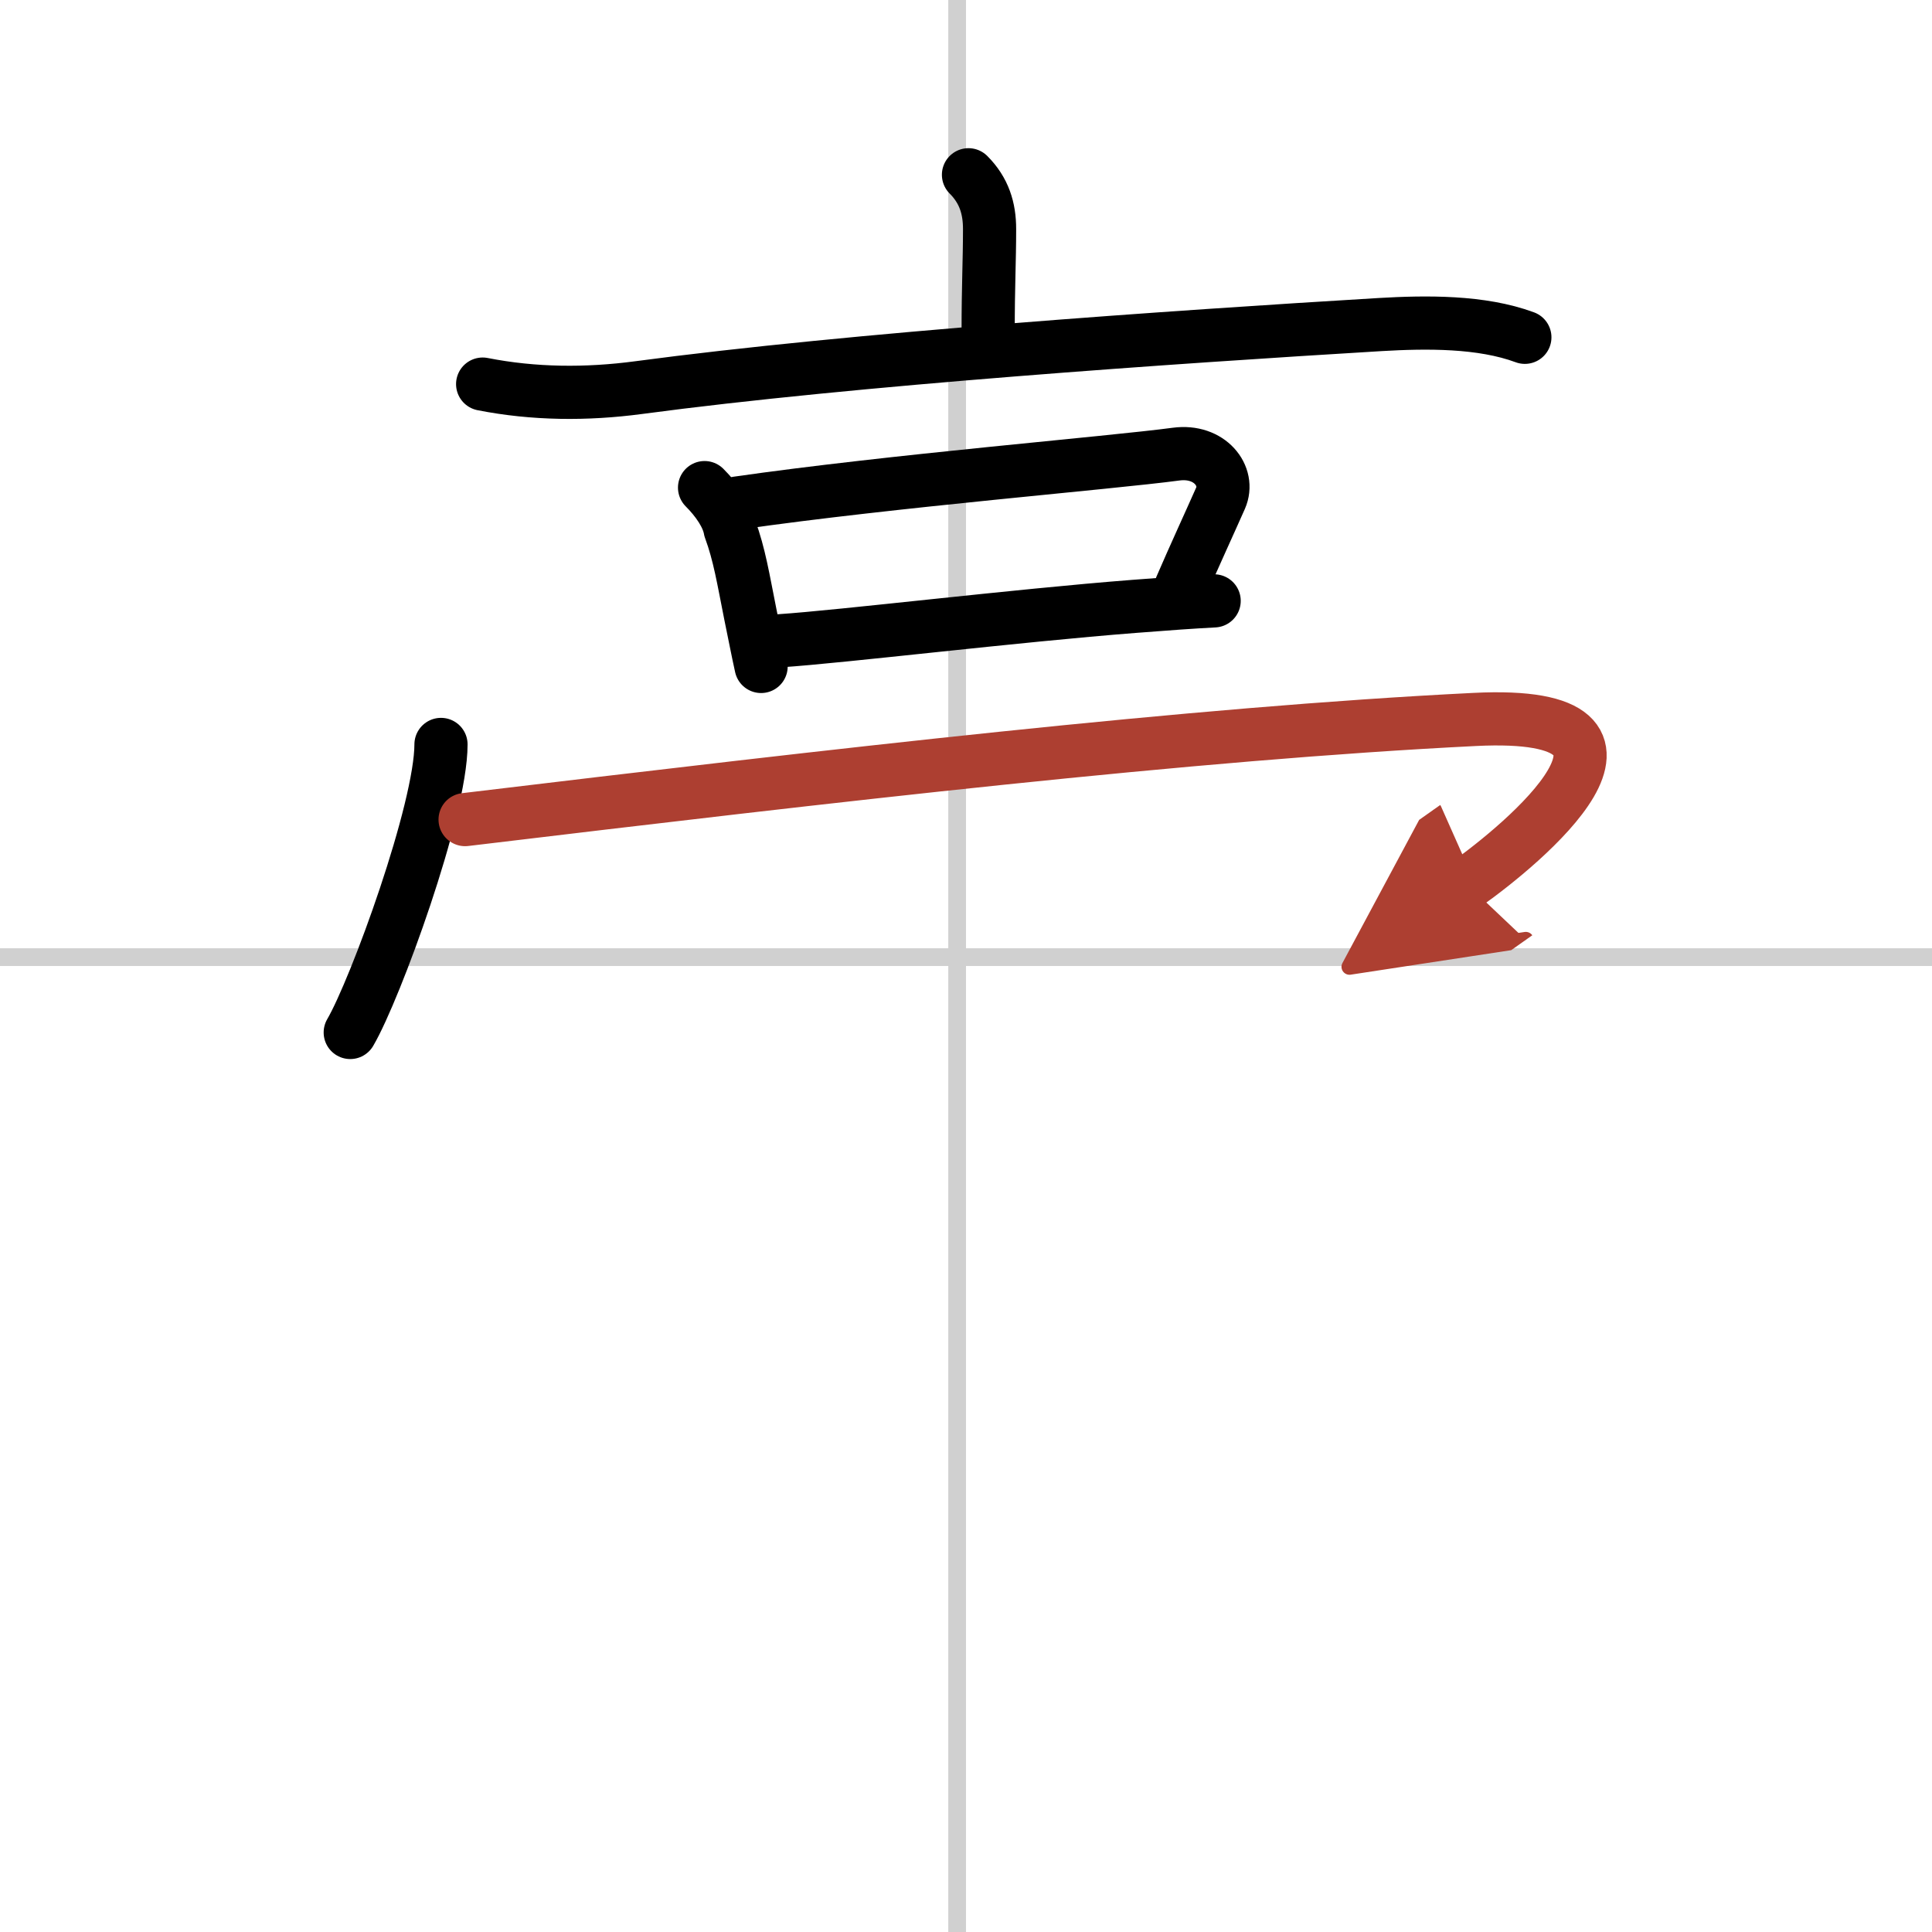
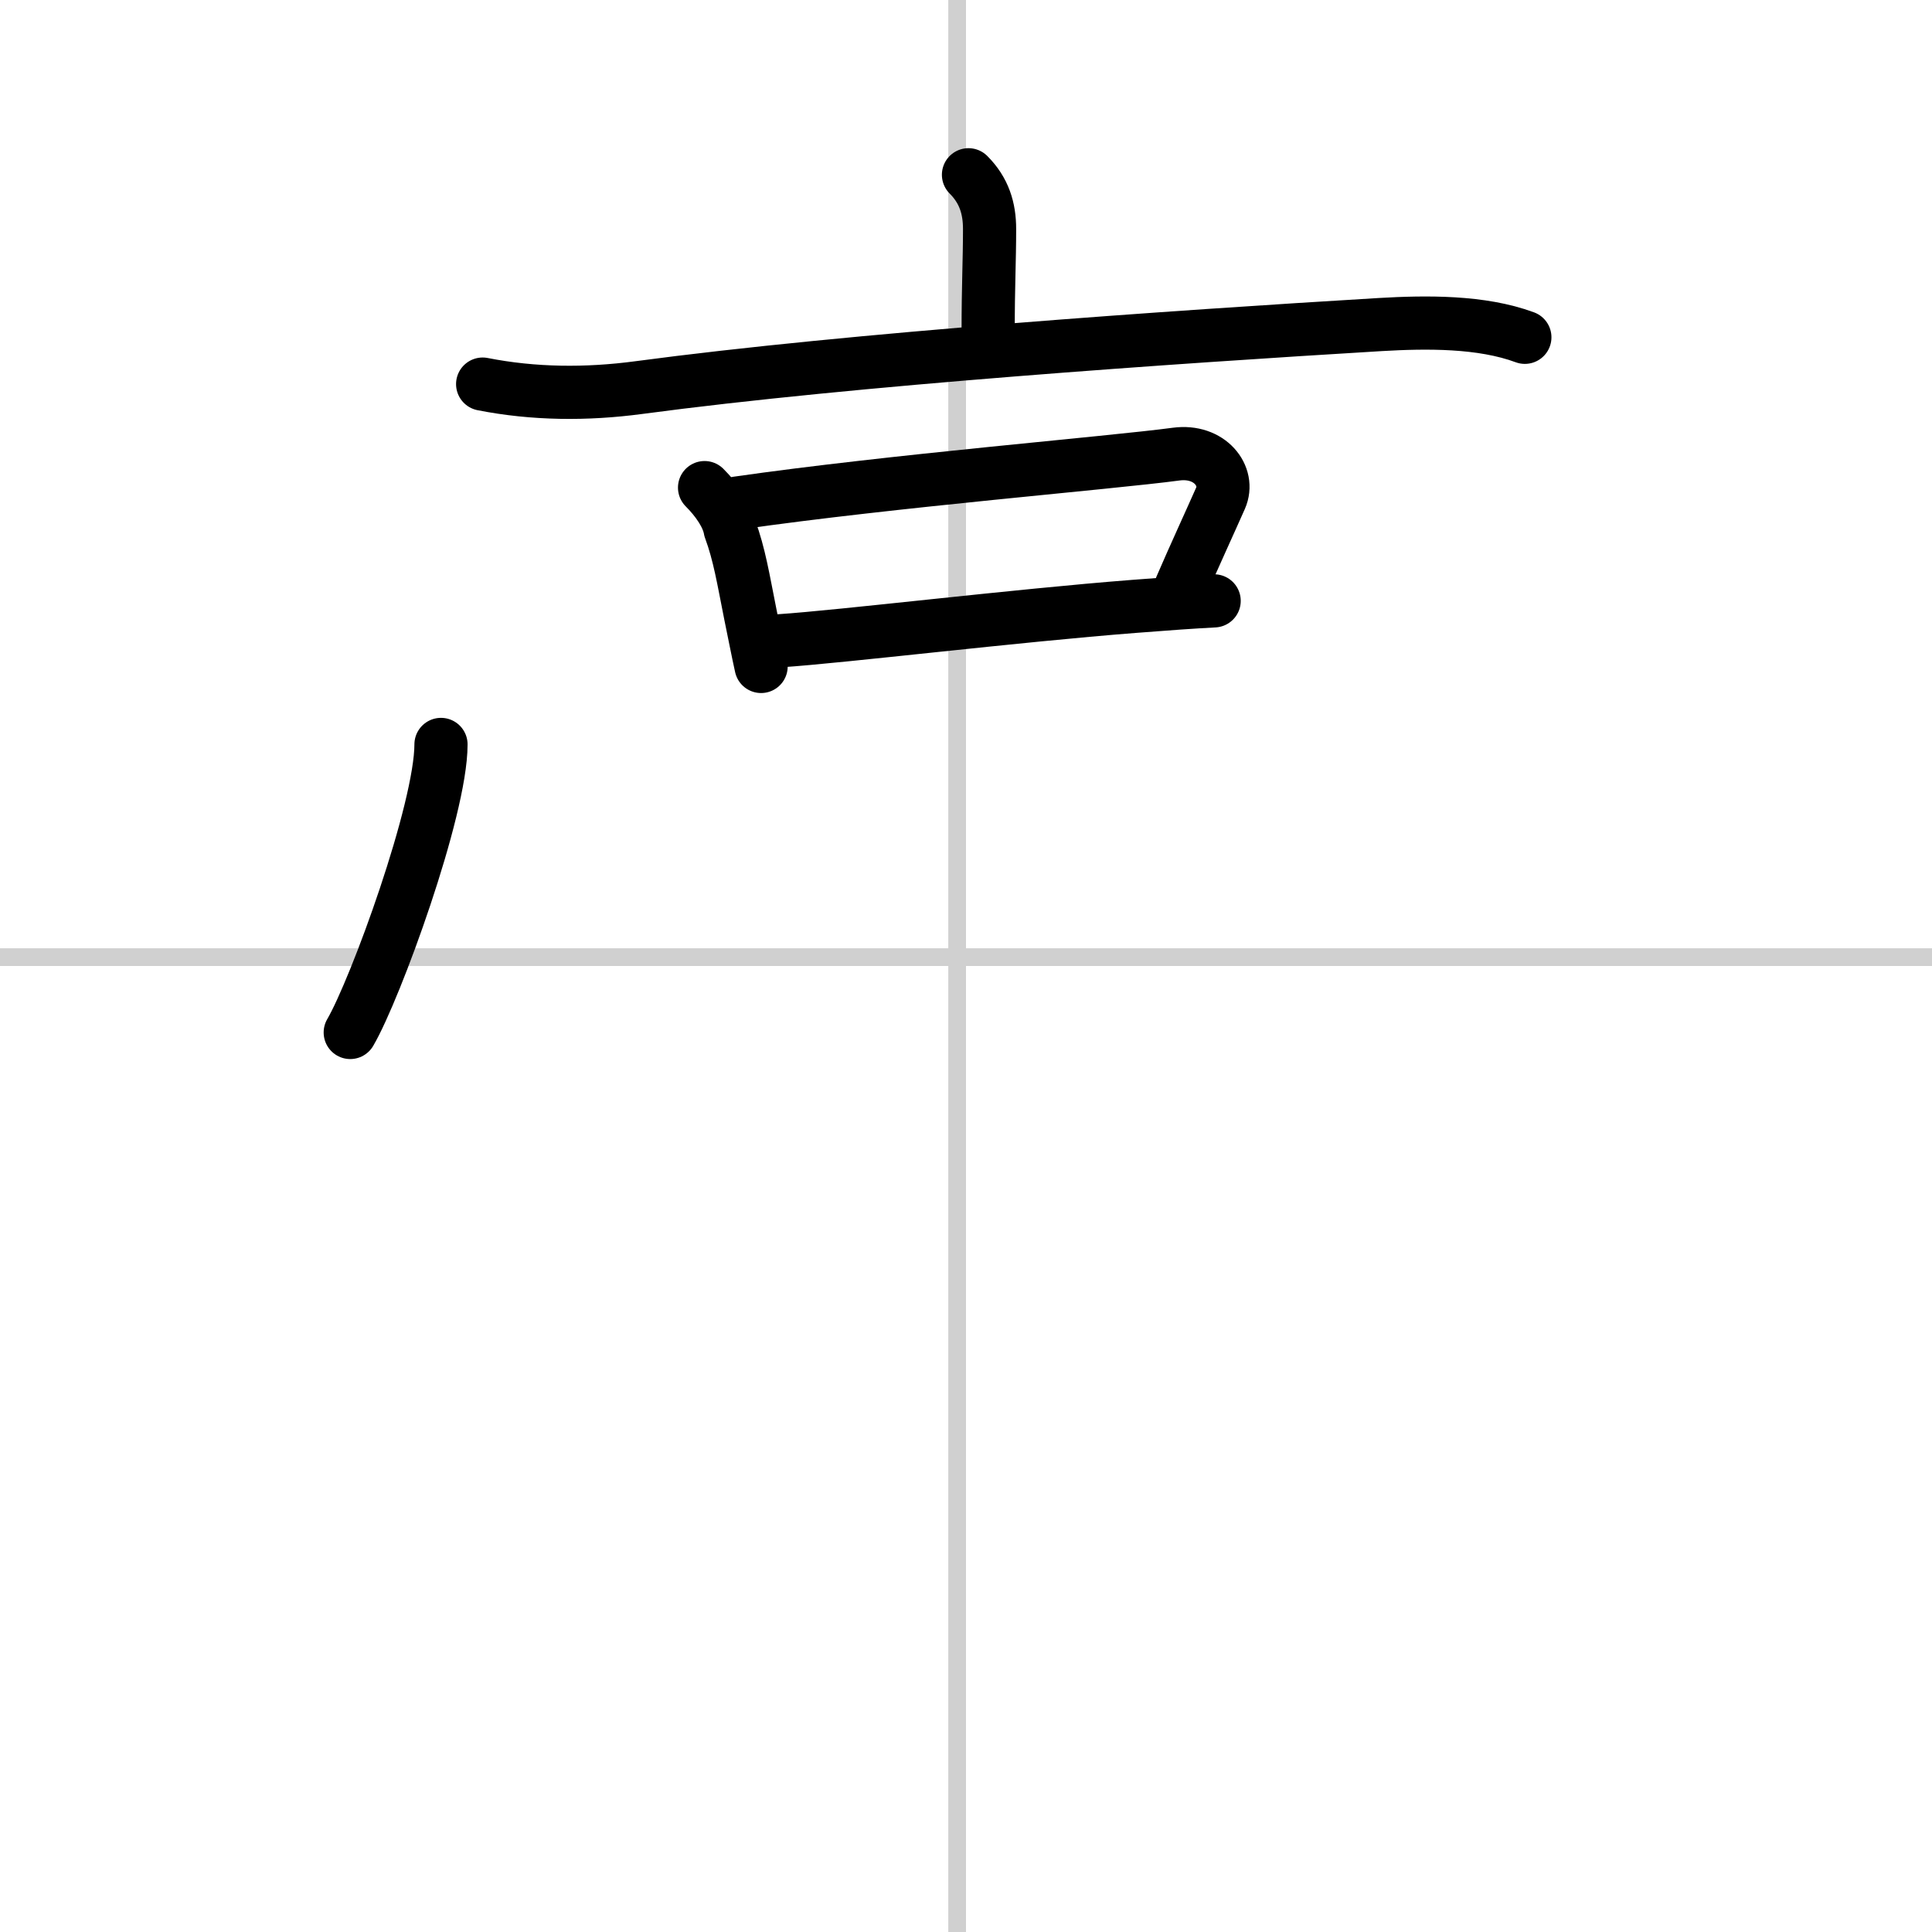
<svg xmlns="http://www.w3.org/2000/svg" width="400" height="400" viewBox="0 0 109 109">
  <defs>
    <marker id="a" markerWidth="4" orient="auto" refX="1" refY="5" viewBox="0 0 10 10">
      <polyline points="0 0 10 5 0 10 1 5" fill="#ad3f31" stroke="#ad3f31" />
    </marker>
  </defs>
  <g fill="none" stroke="#000" stroke-linecap="round" stroke-linejoin="round" stroke-width="3">
    <rect width="100%" height="100%" fill="#fff" stroke="#fff" />
    <line x1="54" x2="54" y2="109" stroke="#d0d0d0" stroke-width="1" />
    <line x2="109" y1="54" y2="54" stroke="#d0d0d0" stroke-width="1" />
    <path d="m54.64 9.86c0.88 0.88 1.19 1.89 1.19 3.06 0 1.83-0.08 3.13-0.08 5.83" />
    <path d="m27.23 21.67c2.89 0.57 5.86 0.59 8.79 0.2 12.11-1.62 30.21-2.86 41.86-3.56 2.58-0.15 5.7-0.19 8.15 0.72" />
    <path d="m39.75 27.51c0.74 0.74 1.31 1.6 1.44 2.34 0.53 1.44 0.74 2.79 1.15 4.84 0.21 1.01 0.4 2.01 0.6 2.91" />
    <path d="m41.6 28.38c8.77-1.26 21.03-2.26 24.76-2.76 1.89-0.25 3.05 1.24 2.5 2.49-0.61 1.38-1.48 3.26-2.23 5" />
    <path d="m44 36.15c3.49-0.23 13.29-1.42 20-1.94 1.77-0.14 3.33-0.25 4.5-0.31" />
    <path d="m24.88 42c0 3.68-3.69 13.8-5.12 16.25" />
-     <path d="M26.24,46.24C47,43.75,67.25,41.38,83.2,40.59c12.05-0.6,2.55,7.16-0.45,9.28" marker-end="url(#a)" stroke="#ad3f31" />
  </g>
</svg>